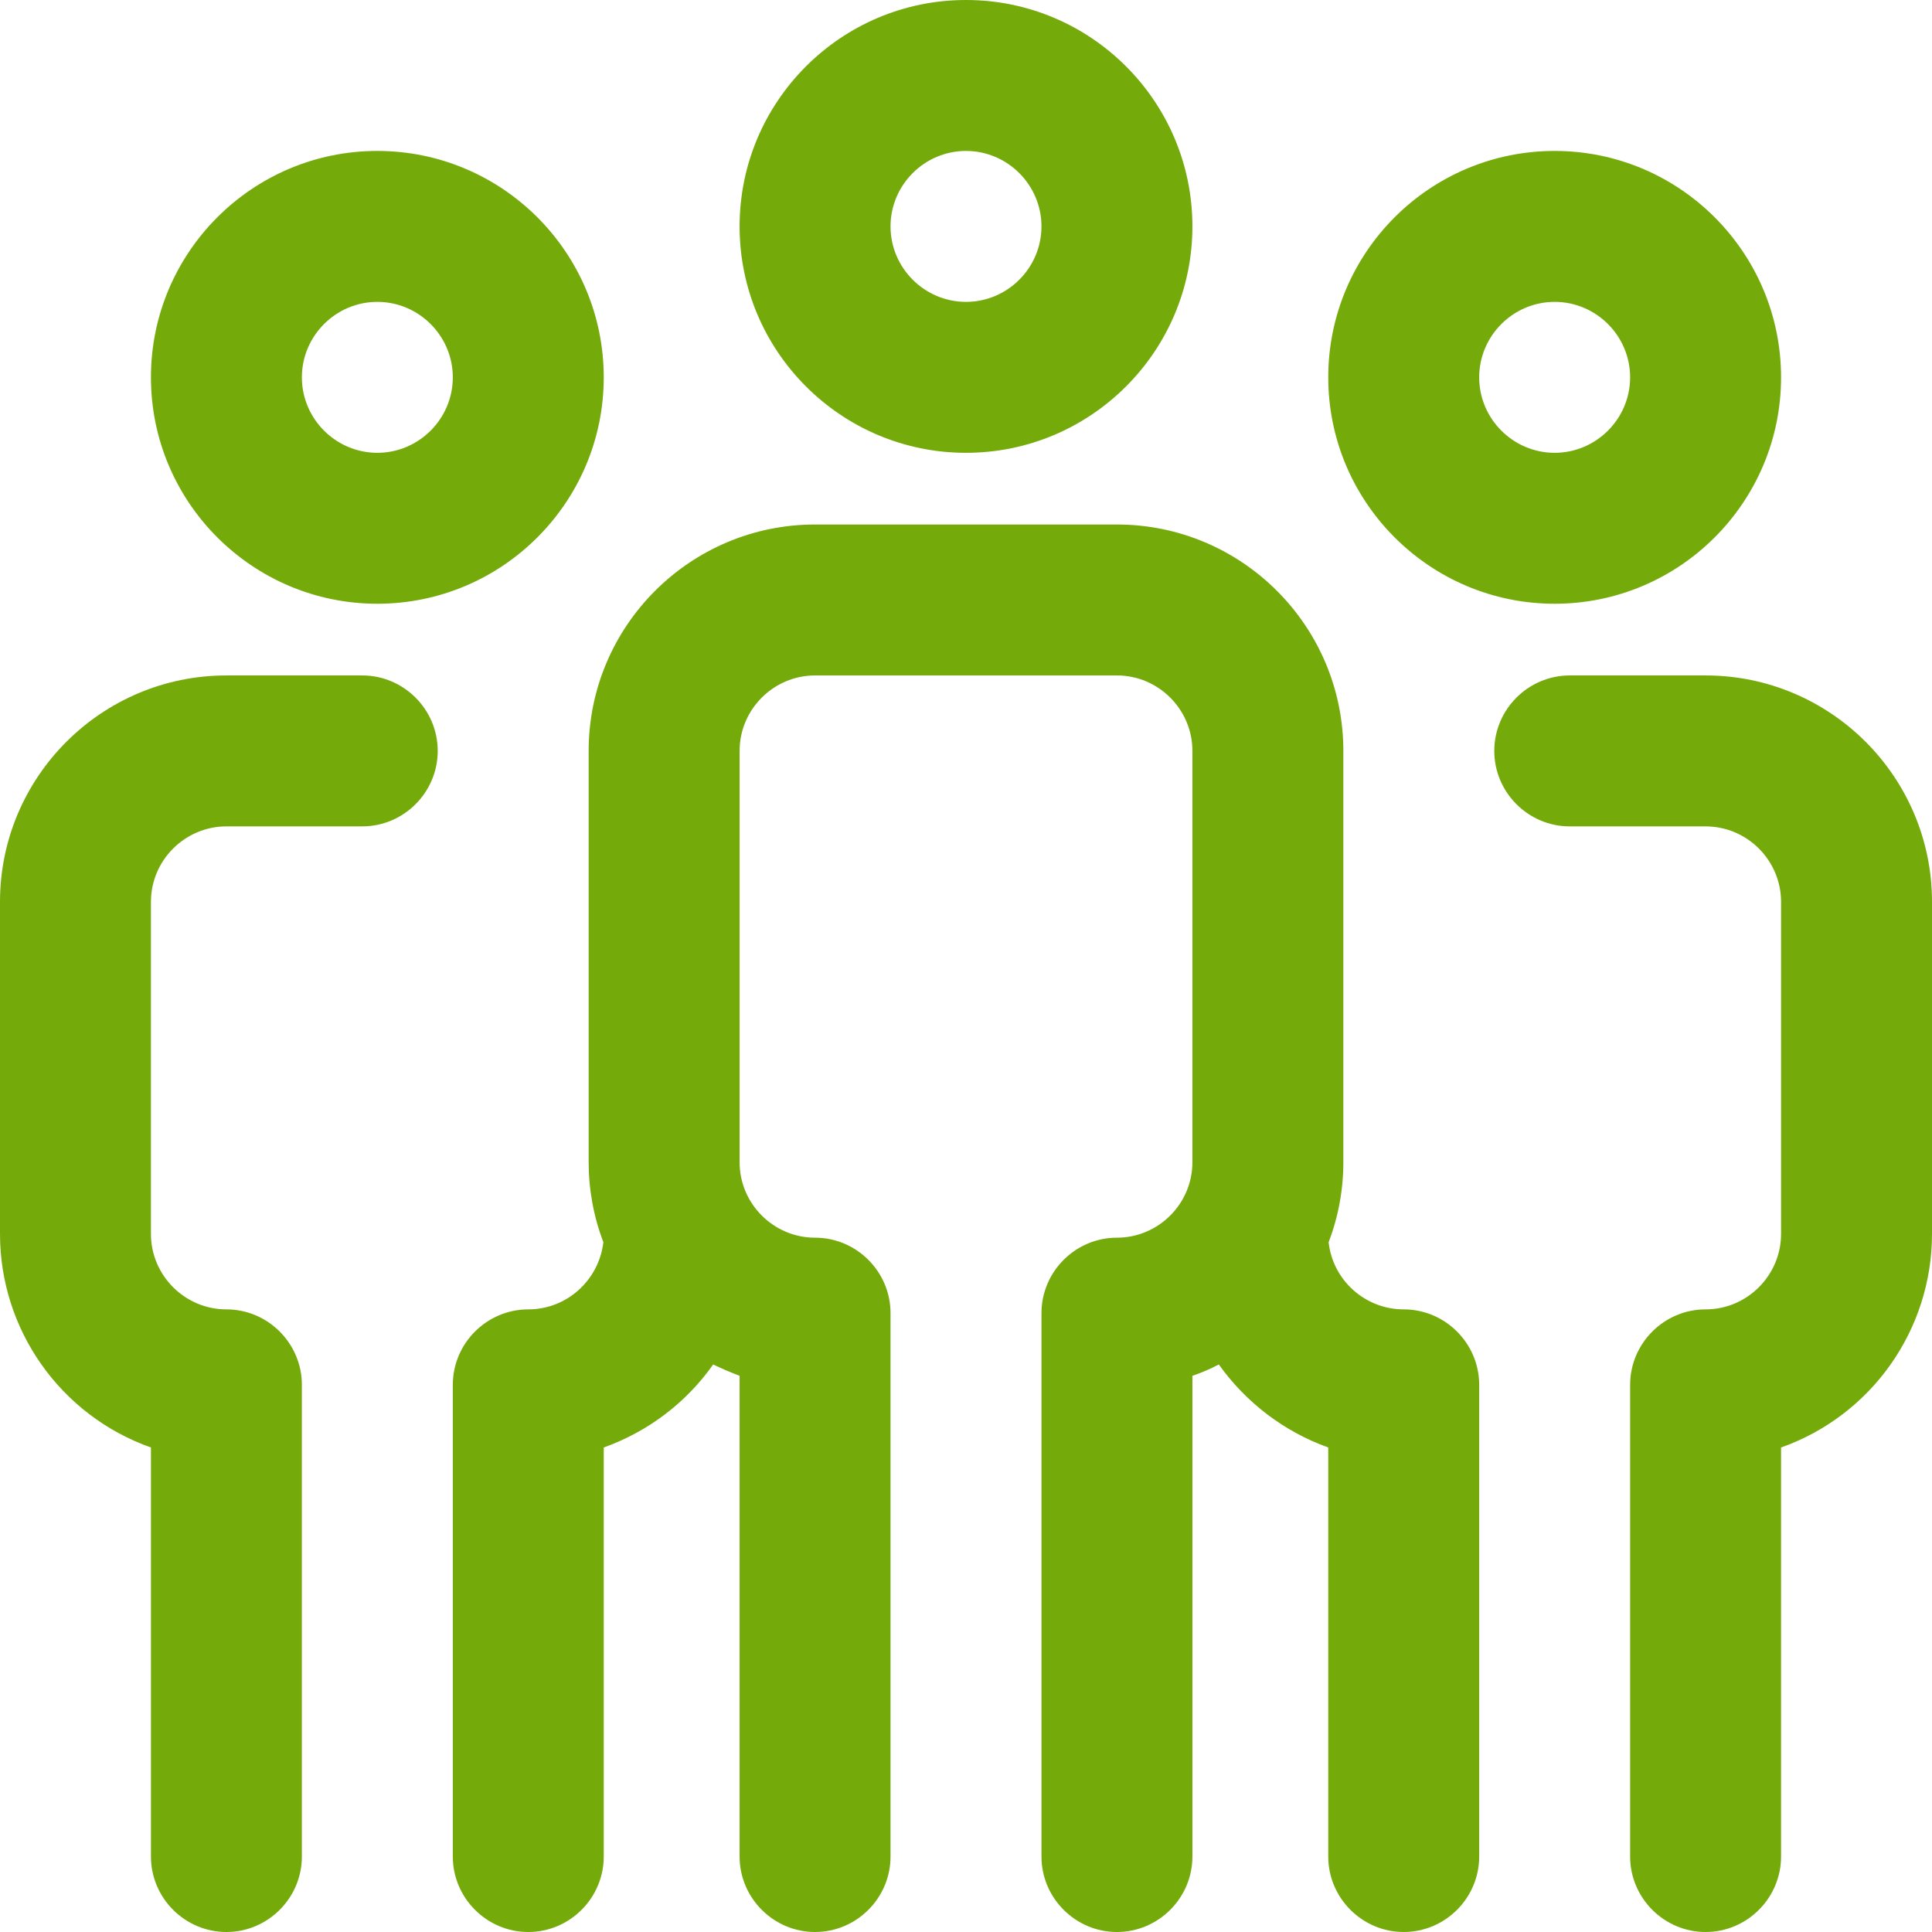
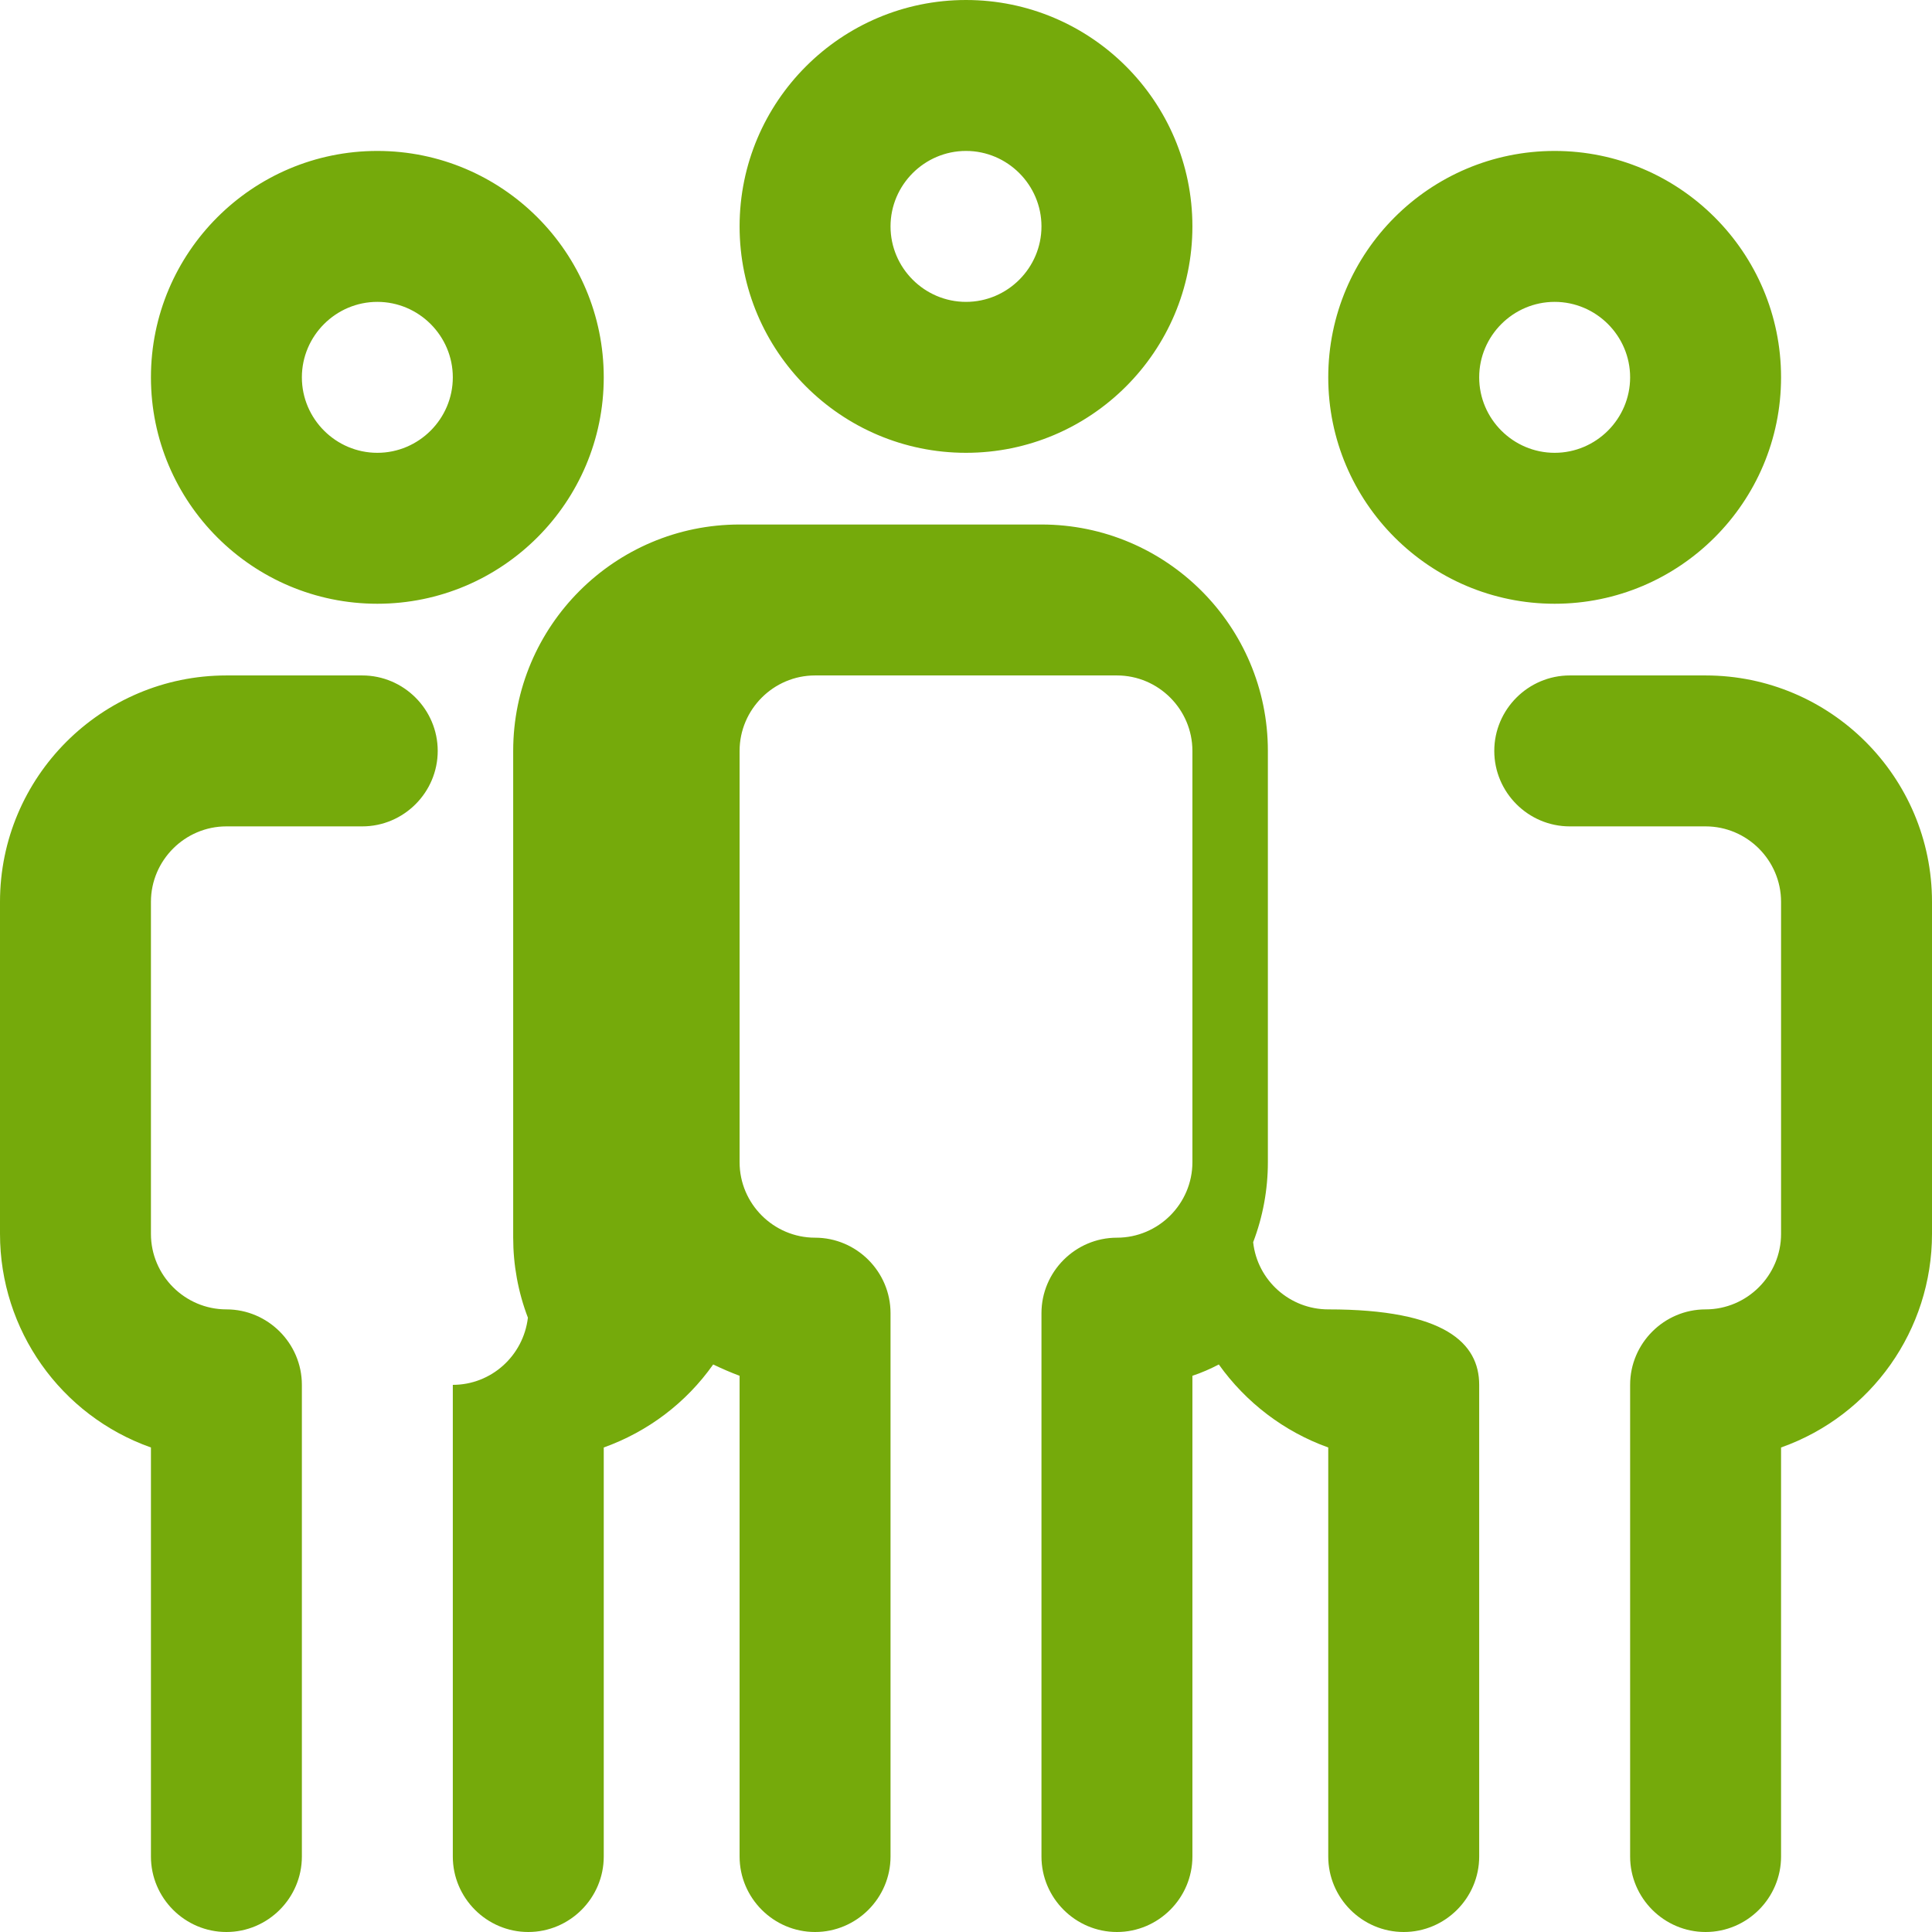
<svg xmlns="http://www.w3.org/2000/svg" version="1.1" id="Layer_1" x="0px" y="0px" viewBox="0 0 512 512" style="enable-background:new 0 0 512 512;" xml:space="preserve">
  <style type="text/css">
	.st0{fill:#75AA0B;}
</style>
-   <path id="team-leader" class="st0" d="M100,160c33.1,0,60-26.9,60-60s-26.9-60-60-60s-60,26.9-60,60C40,133.1,66.9,160,100,160z   M100,80c11,0,20,9,20,20s-9,20-20,20s-20-9-20-20C80,89,89,80,100,80z M412,160c33.1,0,60-26.9,60-60s-26.9-60-60-60  s-60,26.9-60,60C352,133.1,378.9,160,412,160z M412,80c11,0,20,9,20,20s-9,20-20,20s-20-9-20-20C392,89,401,80,412,80z M512,239v88  c0,25.4-16,48.1-40,56.6V492c0,11-9,20-20,20s-20-9-20-20V367c0-11,9-20,20-20c11,0,20-9,20-20v-88c0-11-9-20-20-20h-36  c-11,0-20-9-20-20s9-20,20-20h36C485.1,179,512,205.9,512,239z M392,367v125c0,11-9,20-20,20s-20-9-20-20V383.6  c-11.7-4.2-21.8-11.9-29-22c-2.3,1.2-4.6,2.2-7,3V492c0,11-9,20-20,20s-20-9-20-20V348c0-11,9-20,20-20c11,0,20-9,20-20V199  c0-11-9-20-20-20h-80c-11,0-20,9-20,20v109c0,11,9,20,20,20c11,0,20,9,20,20v144c0,11-9,20-20,20s-20-9-20-20V364.6  c-2.4-0.9-4.7-1.9-7-3c-7.2,10.2-17.3,17.8-29,22V492c0,11-9,20-20,20s-20-9-20-20V367c0-11,9-20,20-20c10.2,0,18.7-7.7,19.9-17.8  c-2.6-6.8-3.9-14-3.9-21.2V199c0-33.1,26.9-60,60-60h80c33.1,0,60,26.9,60,60v109c0,7.2-1.3,14.4-3.9,21.2  c1.1,10.1,9.7,17.8,19.9,17.8C383,347,392,356,392,367z M116,199c0,11-9,20-20,20H60c-11,0-20,9-20,20v88c0,11,9,20,20,20  c11,0,20,9,20,20v125c0,11-9,20-20,20s-20-9-20-20V383.6C16,375.1,0,352.4,0,327v-88c0-33.1,26.9-60,60-60h36  C107,179,116,188,116,199z M256,120c33.1,0,60-26.9,60-60S289.1,0,256,0s-60,26.9-60,60C196,93.1,222.9,120,256,120z M256,40  c11,0,20,9,20,20s-9,20-20,20c-11,0-20-9-20-20C236,49,245,40,256,40z" />
+   <path id="team-leader" class="st0" d="M100,160c33.1,0,60-26.9,60-60s-26.9-60-60-60s-60,26.9-60,60C40,133.1,66.9,160,100,160z   M100,80c11,0,20,9,20,20s-9,20-20,20s-20-9-20-20C80,89,89,80,100,80z M412,160c33.1,0,60-26.9,60-60s-26.9-60-60-60  s-60,26.9-60,60C352,133.1,378.9,160,412,160z M412,80c11,0,20,9,20,20s-9,20-20,20s-20-9-20-20C392,89,401,80,412,80z M512,239v88  c0,25.4-16,48.1-40,56.6V492c0,11-9,20-20,20s-20-9-20-20V367c0-11,9-20,20-20c11,0,20-9,20-20v-88c0-11-9-20-20-20h-36  c-11,0-20-9-20-20s9-20,20-20h36C485.1,179,512,205.9,512,239z M392,367v125c0,11-9,20-20,20s-20-9-20-20V383.6  c-11.7-4.2-21.8-11.9-29-22c-2.3,1.2-4.6,2.2-7,3V492c0,11-9,20-20,20s-20-9-20-20V348c0-11,9-20,20-20c11,0,20-9,20-20V199  c0-11-9-20-20-20h-80c-11,0-20,9-20,20v109c0,11,9,20,20,20c11,0,20,9,20,20v144c0,11-9,20-20,20s-20-9-20-20V364.6  c-2.4-0.9-4.7-1.9-7-3c-7.2,10.2-17.3,17.8-29,22V492c0,11-9,20-20,20s-20-9-20-20V367c10.2,0,18.7-7.7,19.9-17.8  c-2.6-6.8-3.9-14-3.9-21.2V199c0-33.1,26.9-60,60-60h80c33.1,0,60,26.9,60,60v109c0,7.2-1.3,14.4-3.9,21.2  c1.1,10.1,9.7,17.8,19.9,17.8C383,347,392,356,392,367z M116,199c0,11-9,20-20,20H60c-11,0-20,9-20,20v88c0,11,9,20,20,20  c11,0,20,9,20,20v125c0,11-9,20-20,20s-20-9-20-20V383.6C16,375.1,0,352.4,0,327v-88c0-33.1,26.9-60,60-60h36  C107,179,116,188,116,199z M256,120c33.1,0,60-26.9,60-60S289.1,0,256,0s-60,26.9-60,60C196,93.1,222.9,120,256,120z M256,40  c11,0,20,9,20,20s-9,20-20,20c-11,0-20-9-20-20C236,49,245,40,256,40z" />
</svg>